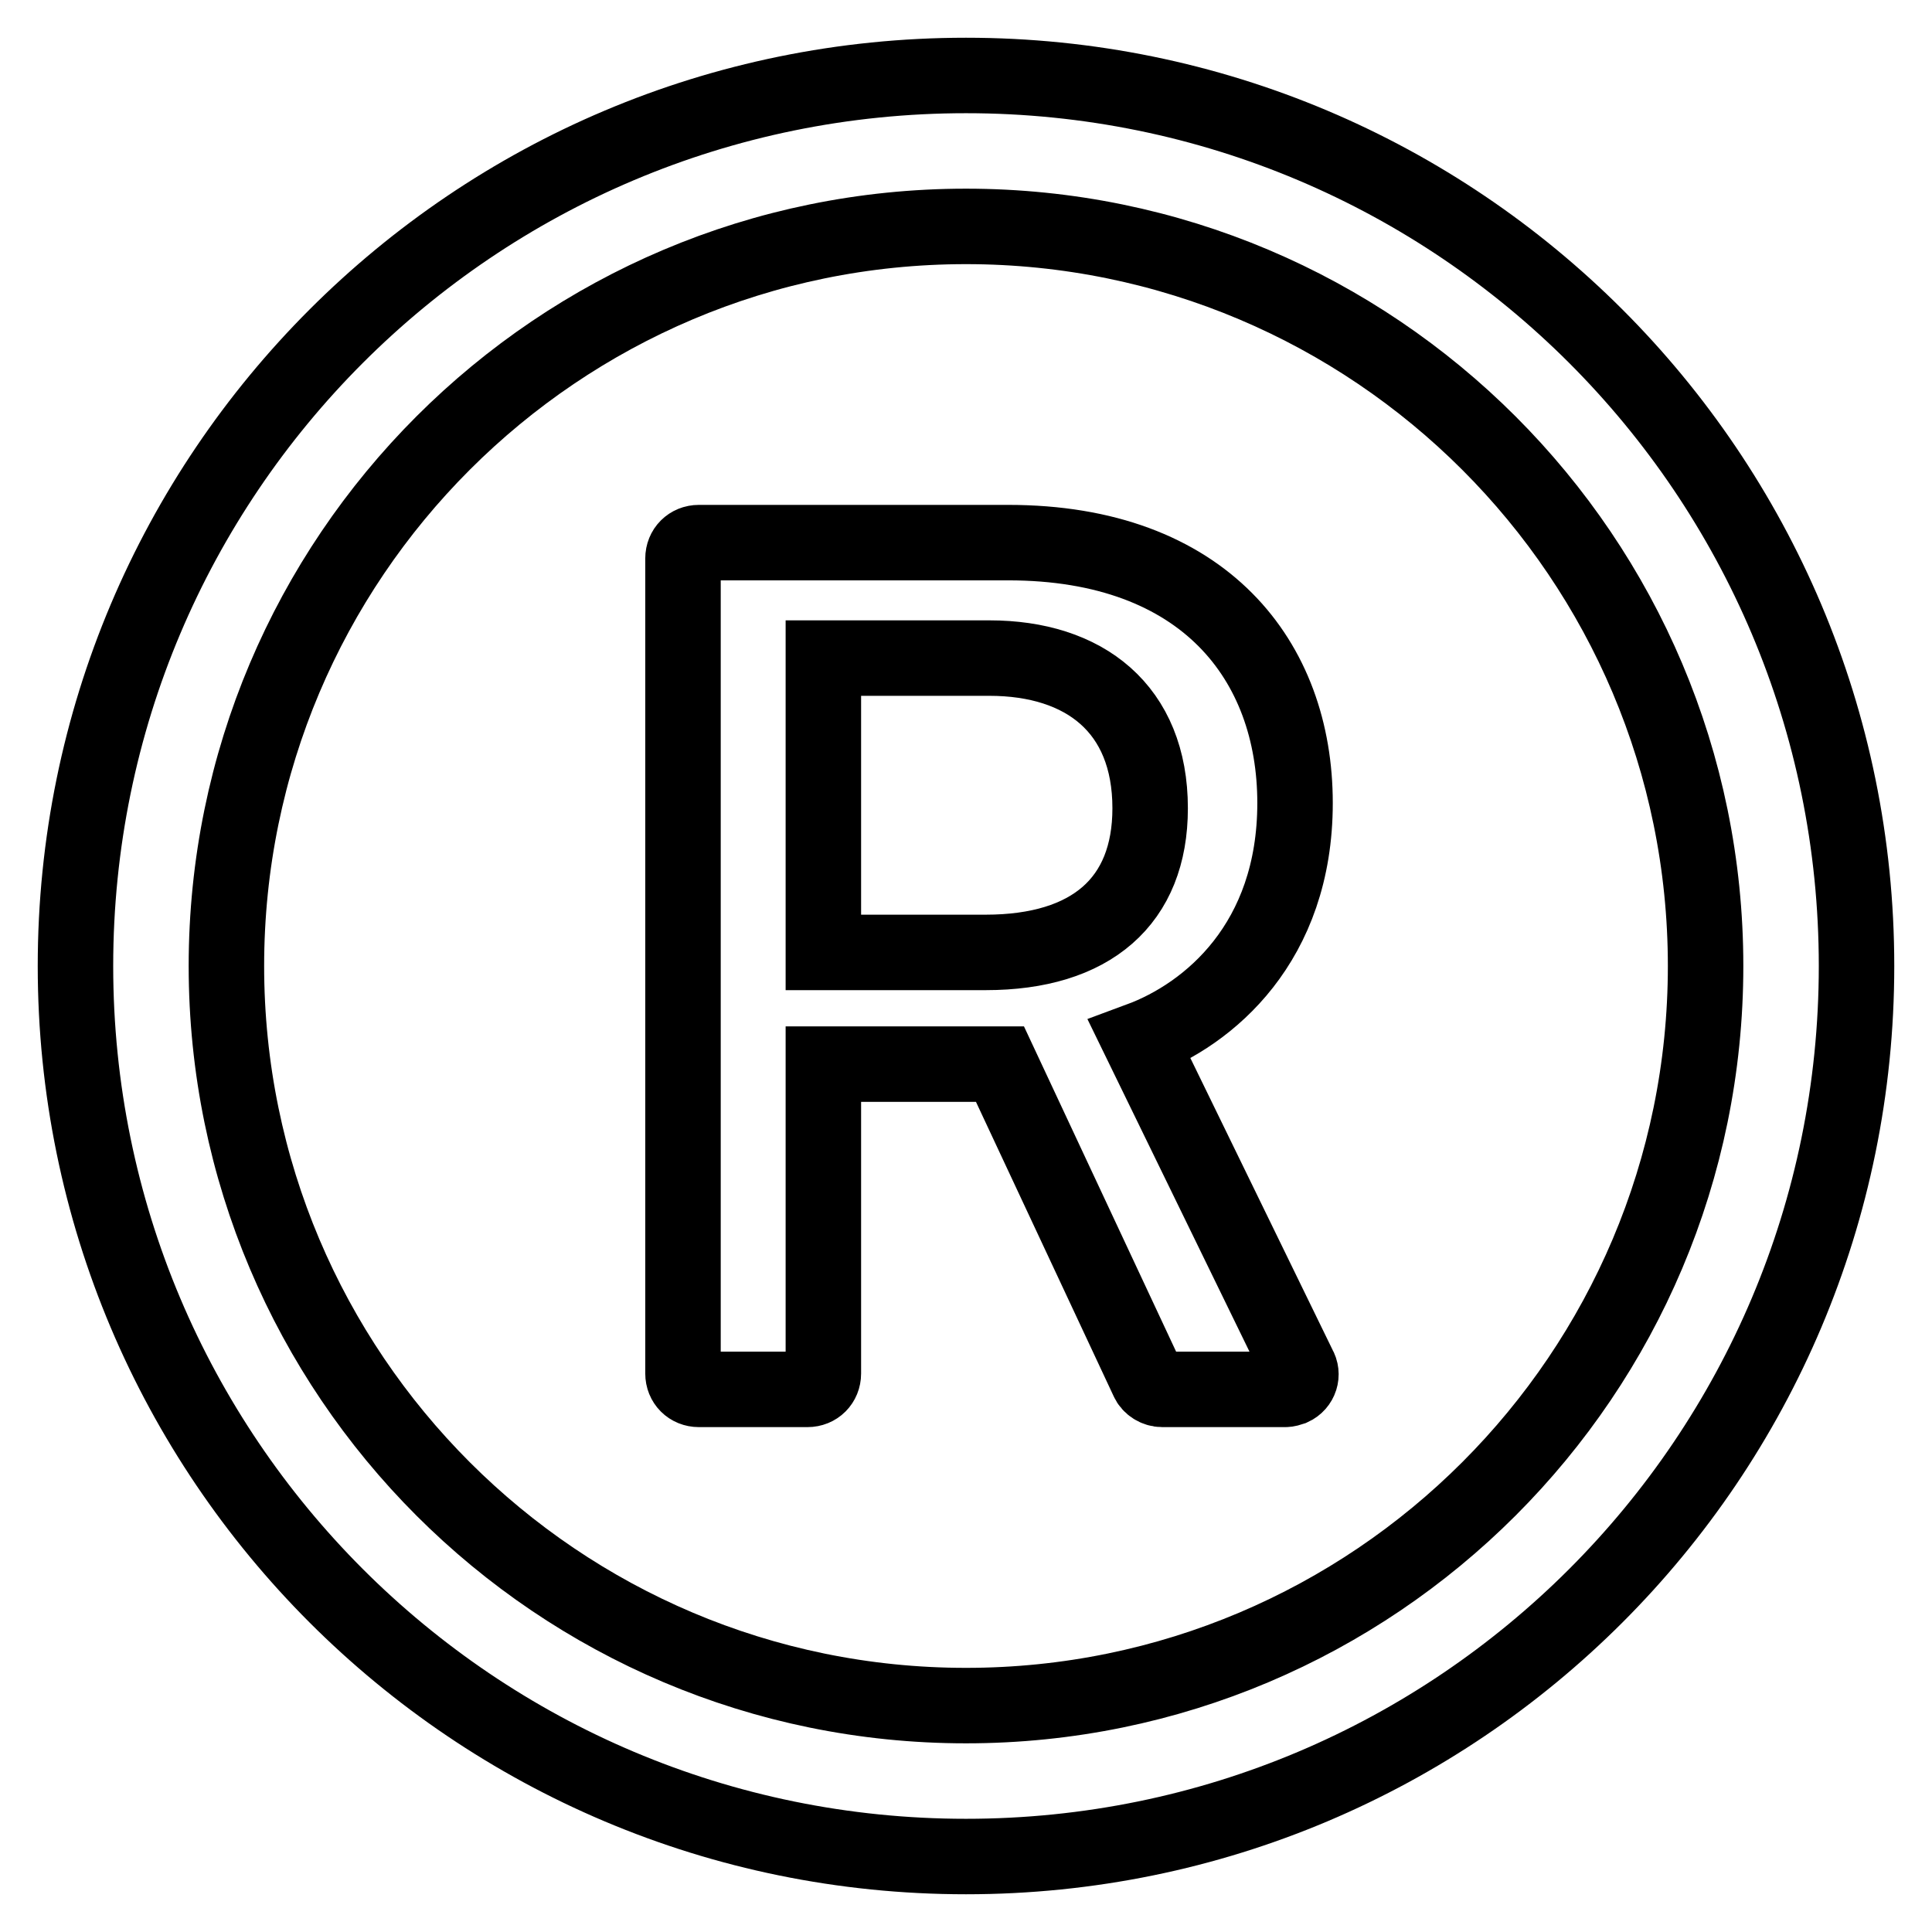
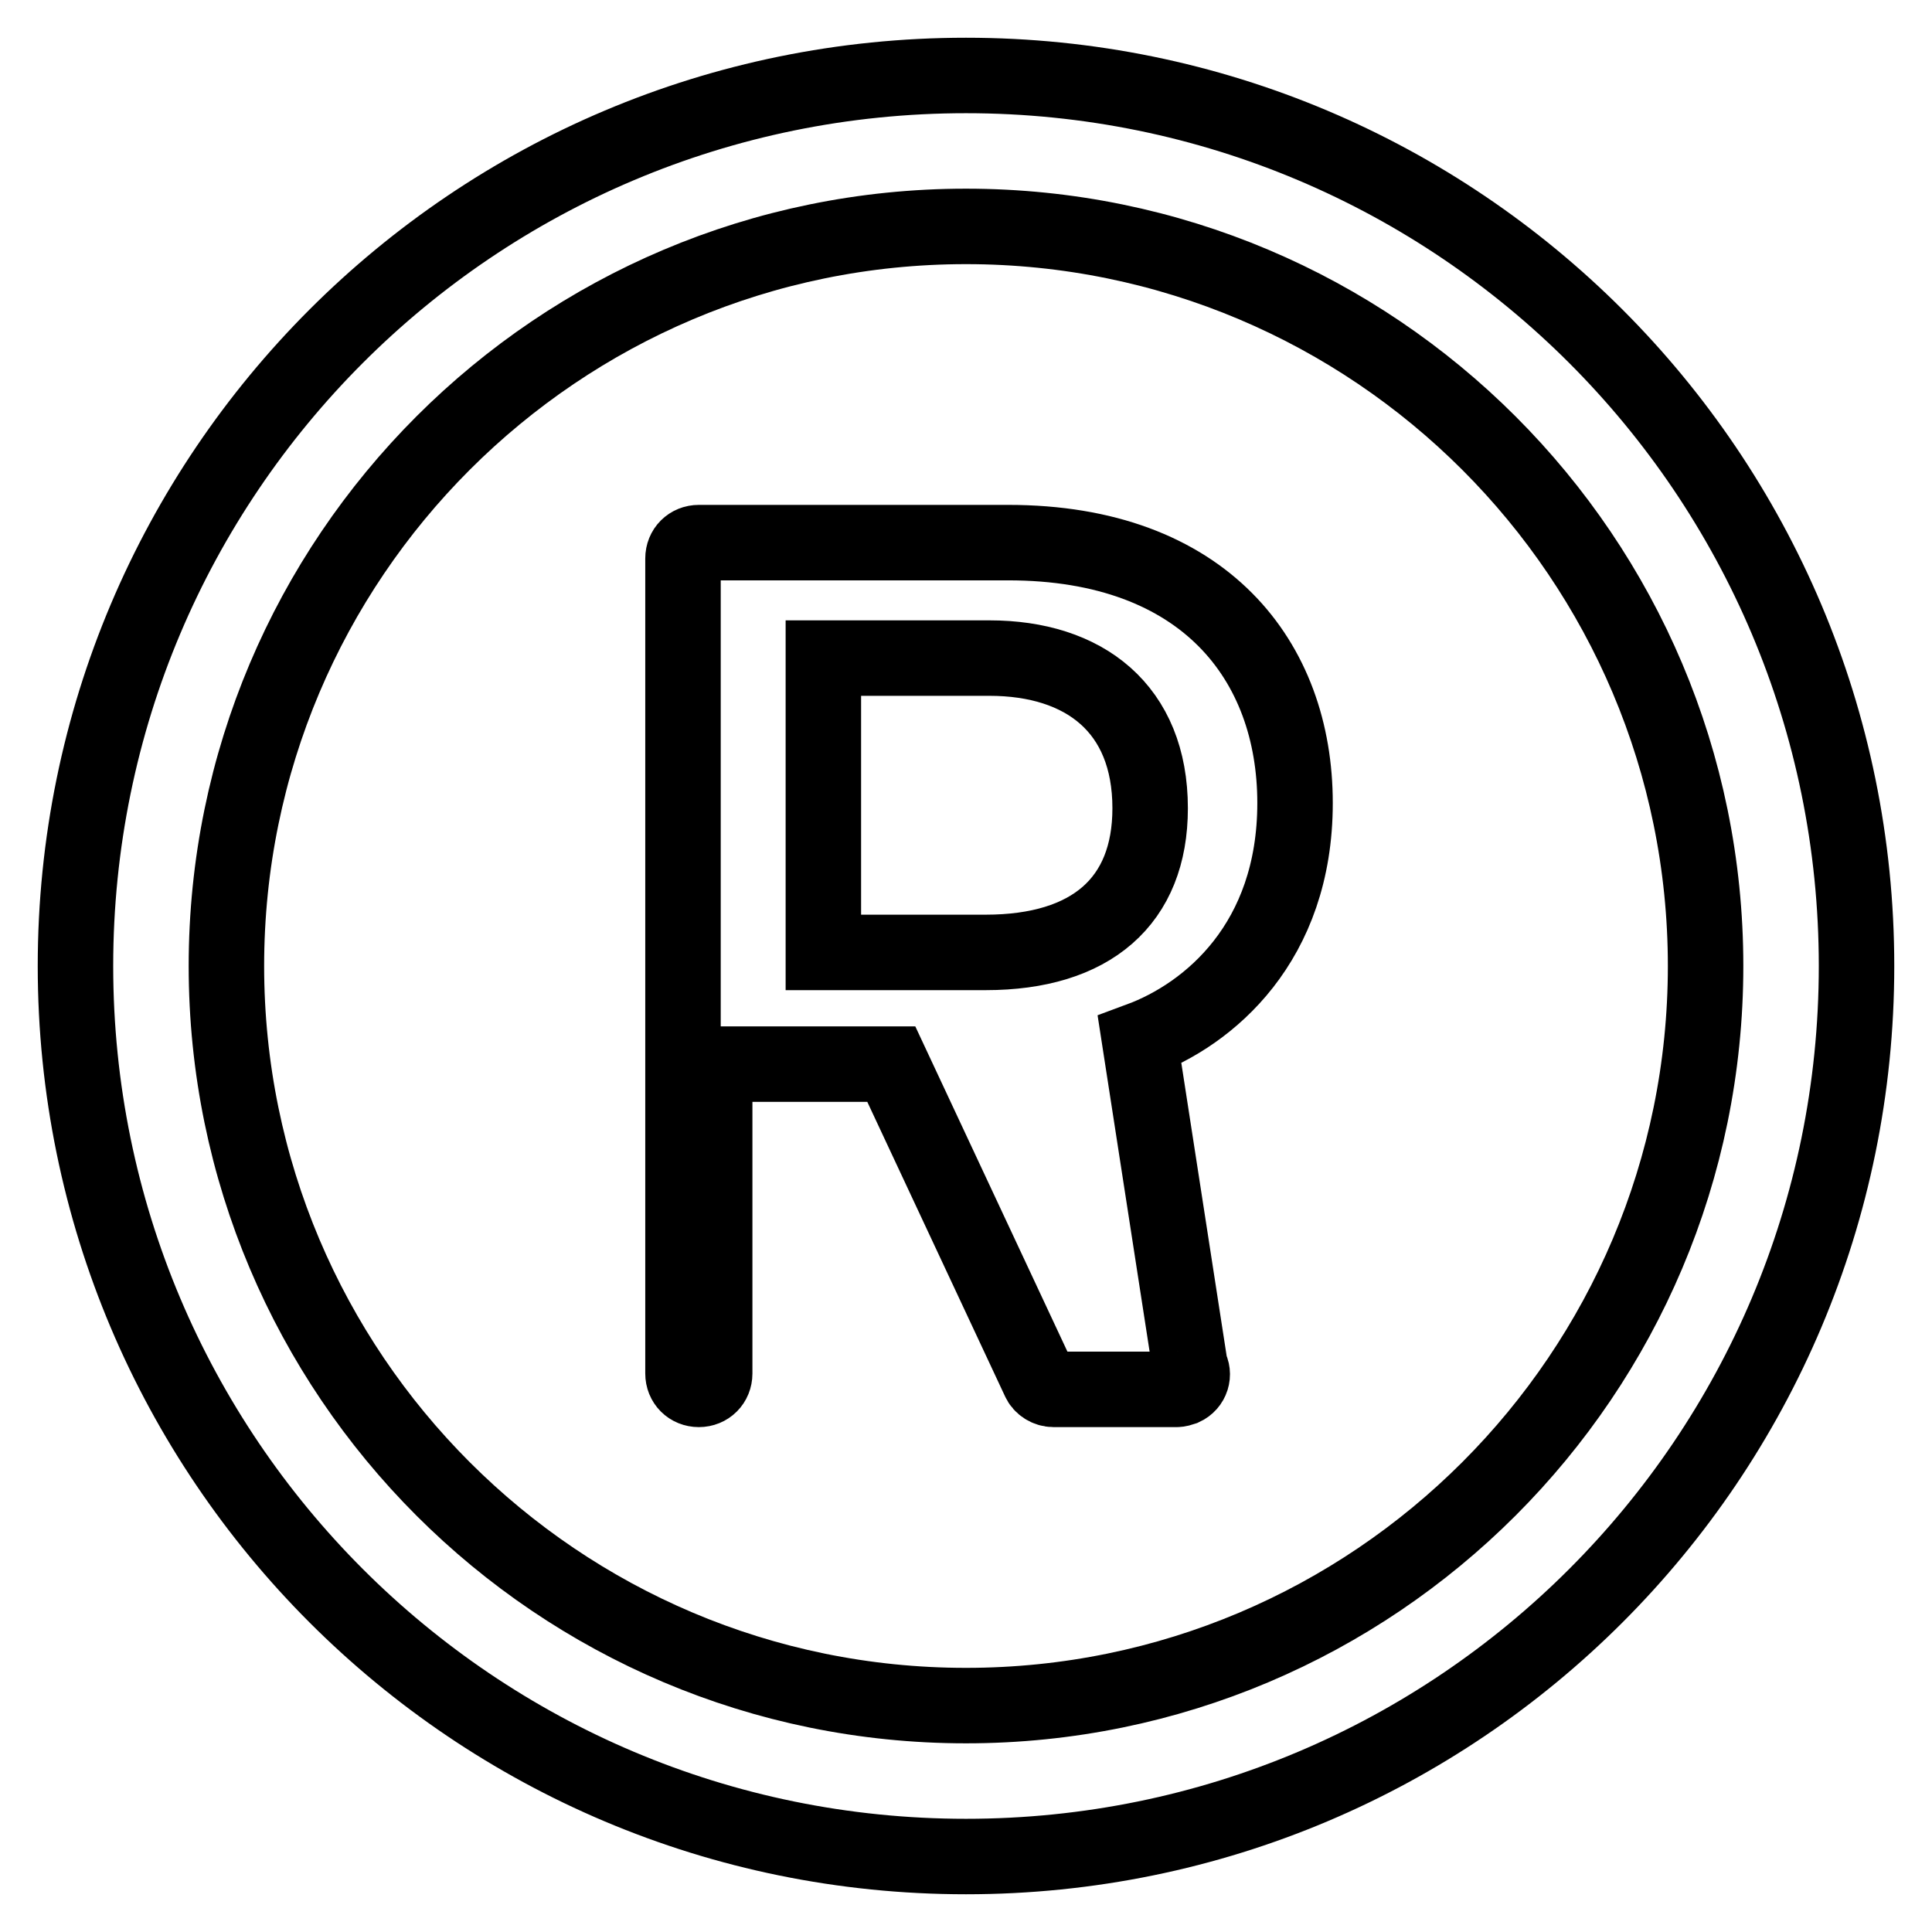
<svg xmlns="http://www.w3.org/2000/svg" version="1.1" x="0px" y="0px" viewBox="0 0 256 256" enable-background="new 0 0 256 256" xml:space="preserve">
  <g>
-     <path stroke-width="10" fill-opacity="0" stroke="#000000" d="M128,10C62.8,10,10,62.8,10,128c0,65.2,52.8,118,118,118c65.2,0,118-52.8,118-118C246,62.8,193.2,10,128,10 z M128,226c-54.1,0-98-43.9-98-98c0-54.1,43.9-98,98-98c54.1,0,98,43.9,98,98C226,182.1,182.1,226,128,226z M151,137.8 c9.2-3.4,20.6-12.9,20.6-31.4c0-18.8-12-34.5-38-34.5h-41c-1.2,0-2.1,0.9-2.1,2.1v108c0,1.2,0.9,2.1,2.1,2.1h14.4 c1.2,0,2.1-0.9,2.1-2.1v-41h23.4l19.6,41.9c0.3,0.7,1.1,1.2,1.9,1.2h16.3c0.3,0,0.6-0.1,0.9-0.2c1.1-0.5,1.5-1.8,0.9-2.8L151,137.8 z M130.6,126.2h-21.5v-39h22c12.6,0,21.3,6.7,21.3,19.9C152.4,119.4,144.6,126.2,130.6,126.2L130.6,126.2z" />
+     <path stroke-width="10" fill-opacity="0" stroke="#000000" d="M128,10C62.8,10,10,62.8,10,128c0,65.2,52.8,118,118,118c65.2,0,118-52.8,118-118C246,62.8,193.2,10,128,10 z M128,226c-54.1,0-98-43.9-98-98c0-54.1,43.9-98,98-98c54.1,0,98,43.9,98,98C226,182.1,182.1,226,128,226z M151,137.8 c9.2-3.4,20.6-12.9,20.6-31.4c0-18.8-12-34.5-38-34.5h-41c-1.2,0-2.1,0.9-2.1,2.1v108c0,1.2,0.9,2.1,2.1,2.1c1.2,0,2.1-0.9,2.1-2.1v-41h23.4l19.6,41.9c0.3,0.7,1.1,1.2,1.9,1.2h16.3c0.3,0,0.6-0.1,0.9-0.2c1.1-0.5,1.5-1.8,0.9-2.8L151,137.8 z M130.6,126.2h-21.5v-39h22c12.6,0,21.3,6.7,21.3,19.9C152.4,119.4,144.6,126.2,130.6,126.2L130.6,126.2z" />
  </g>
</svg>